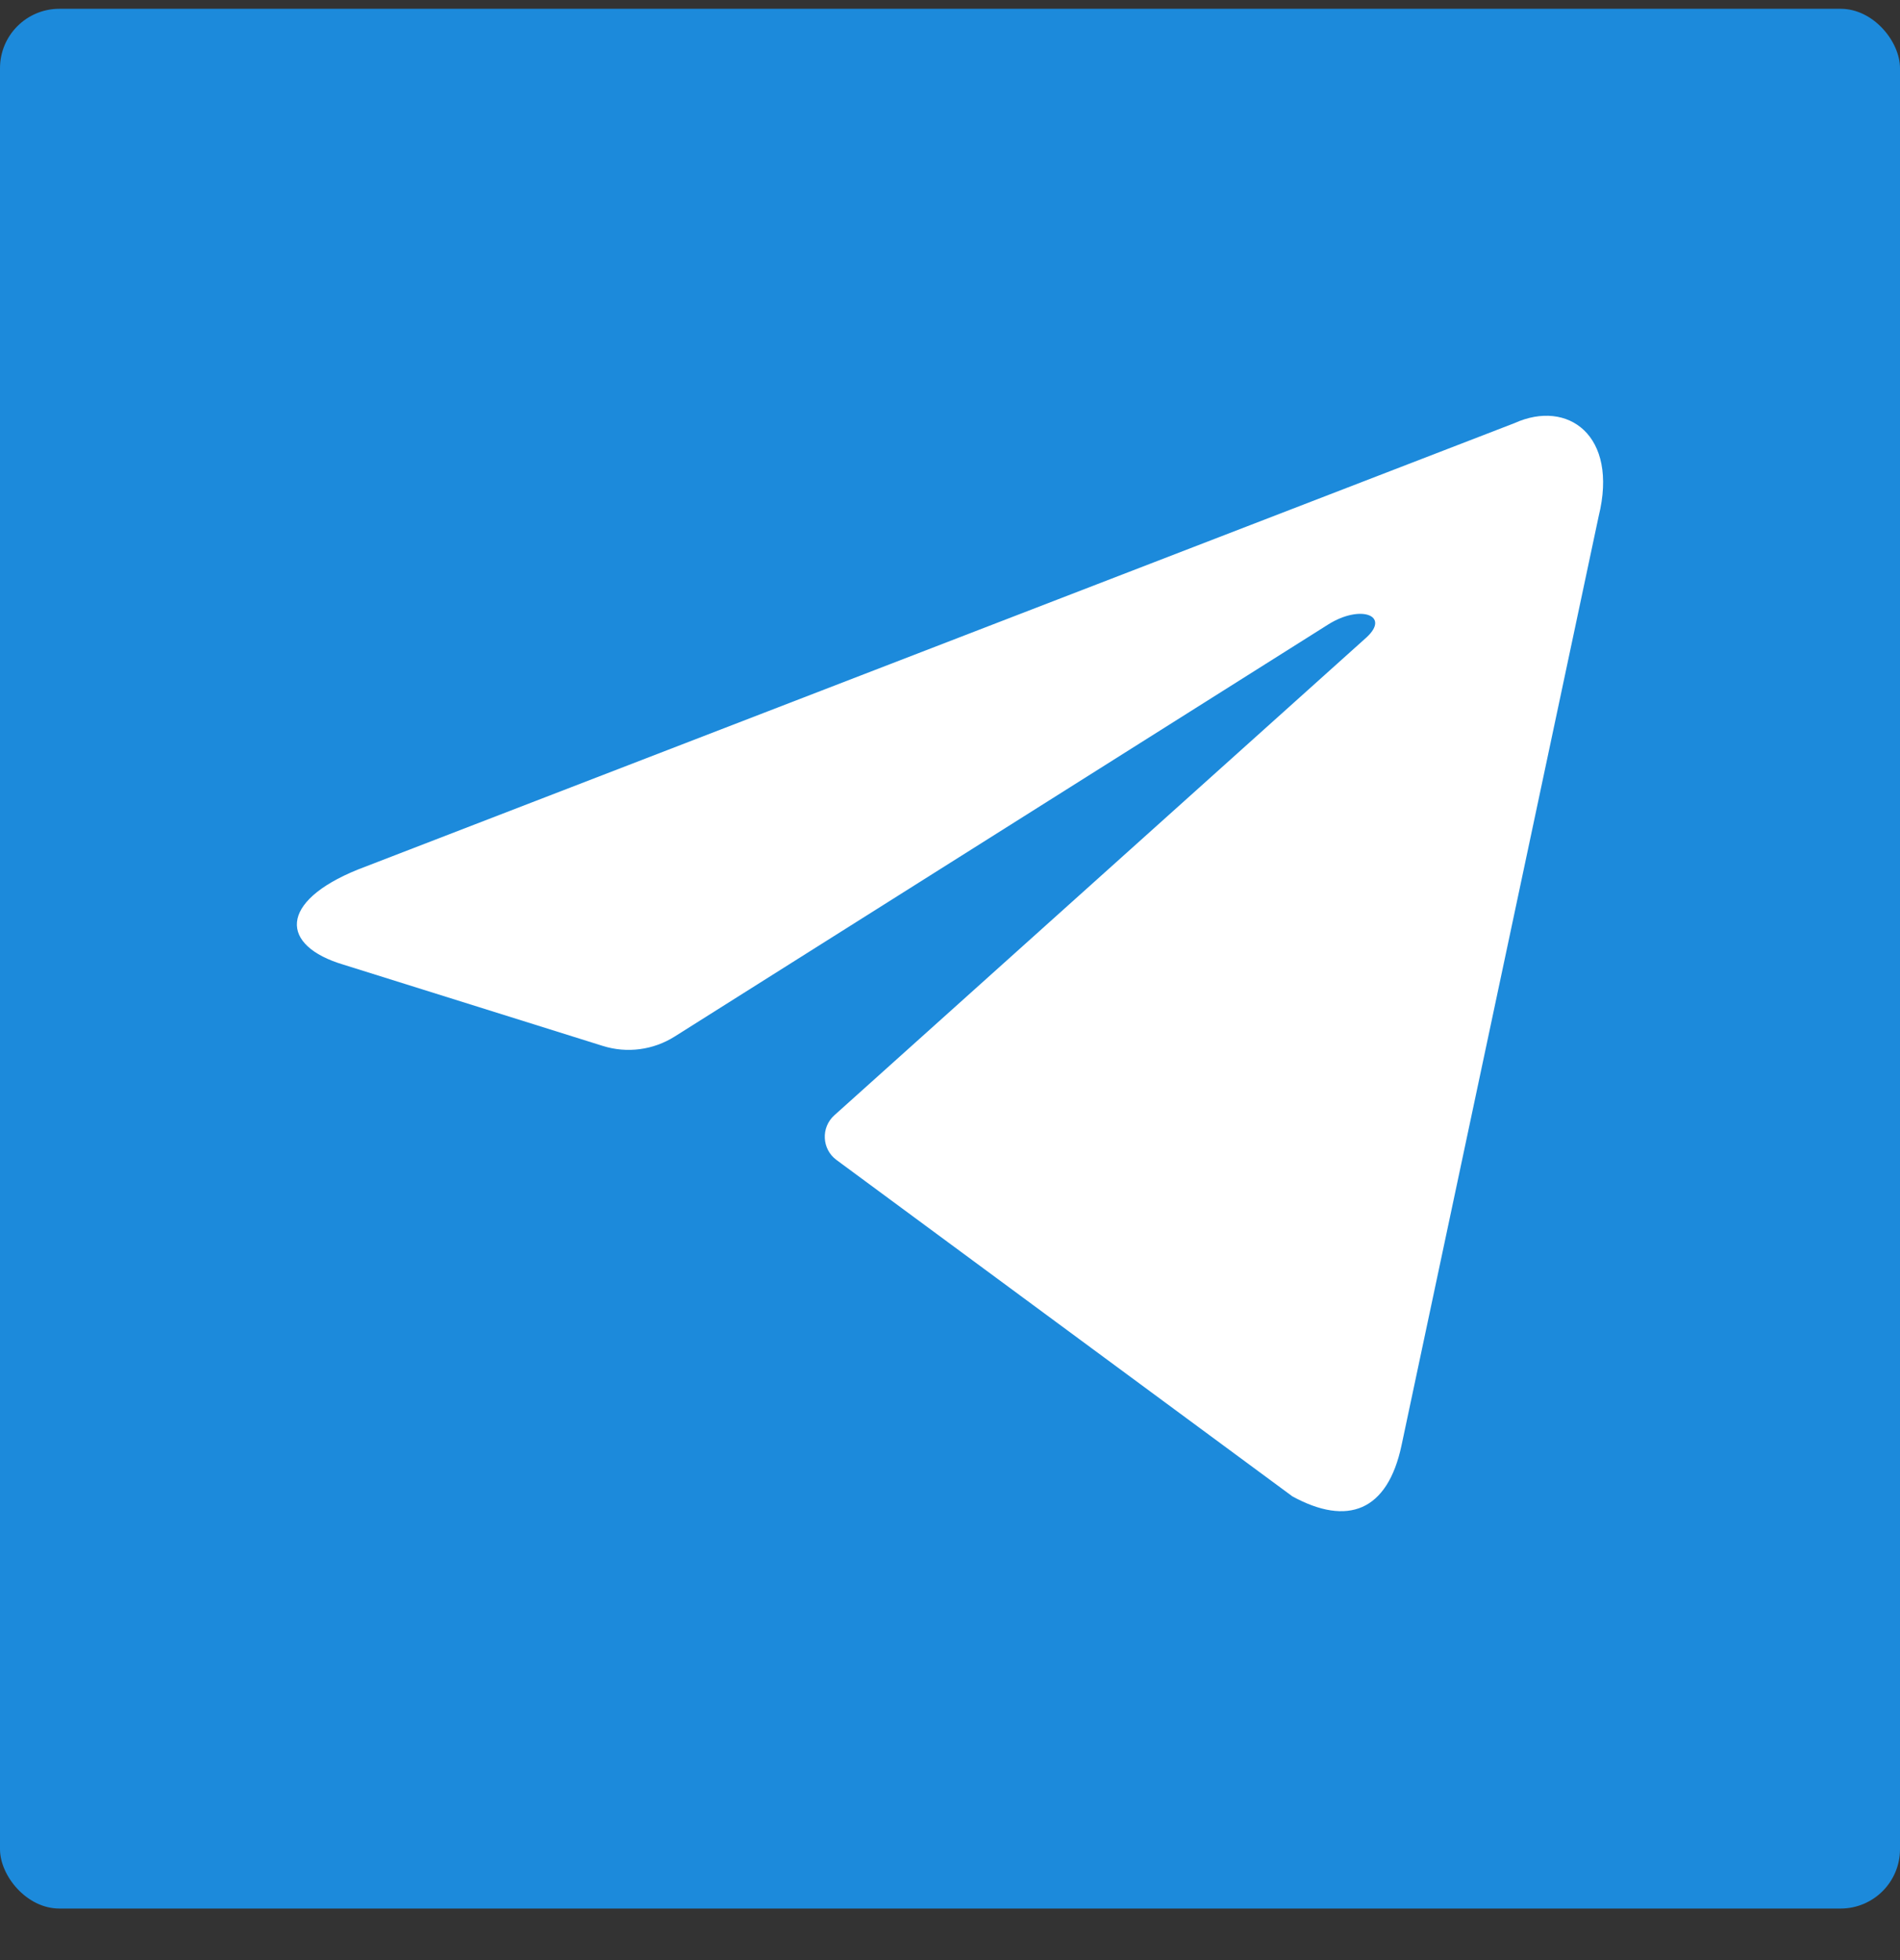
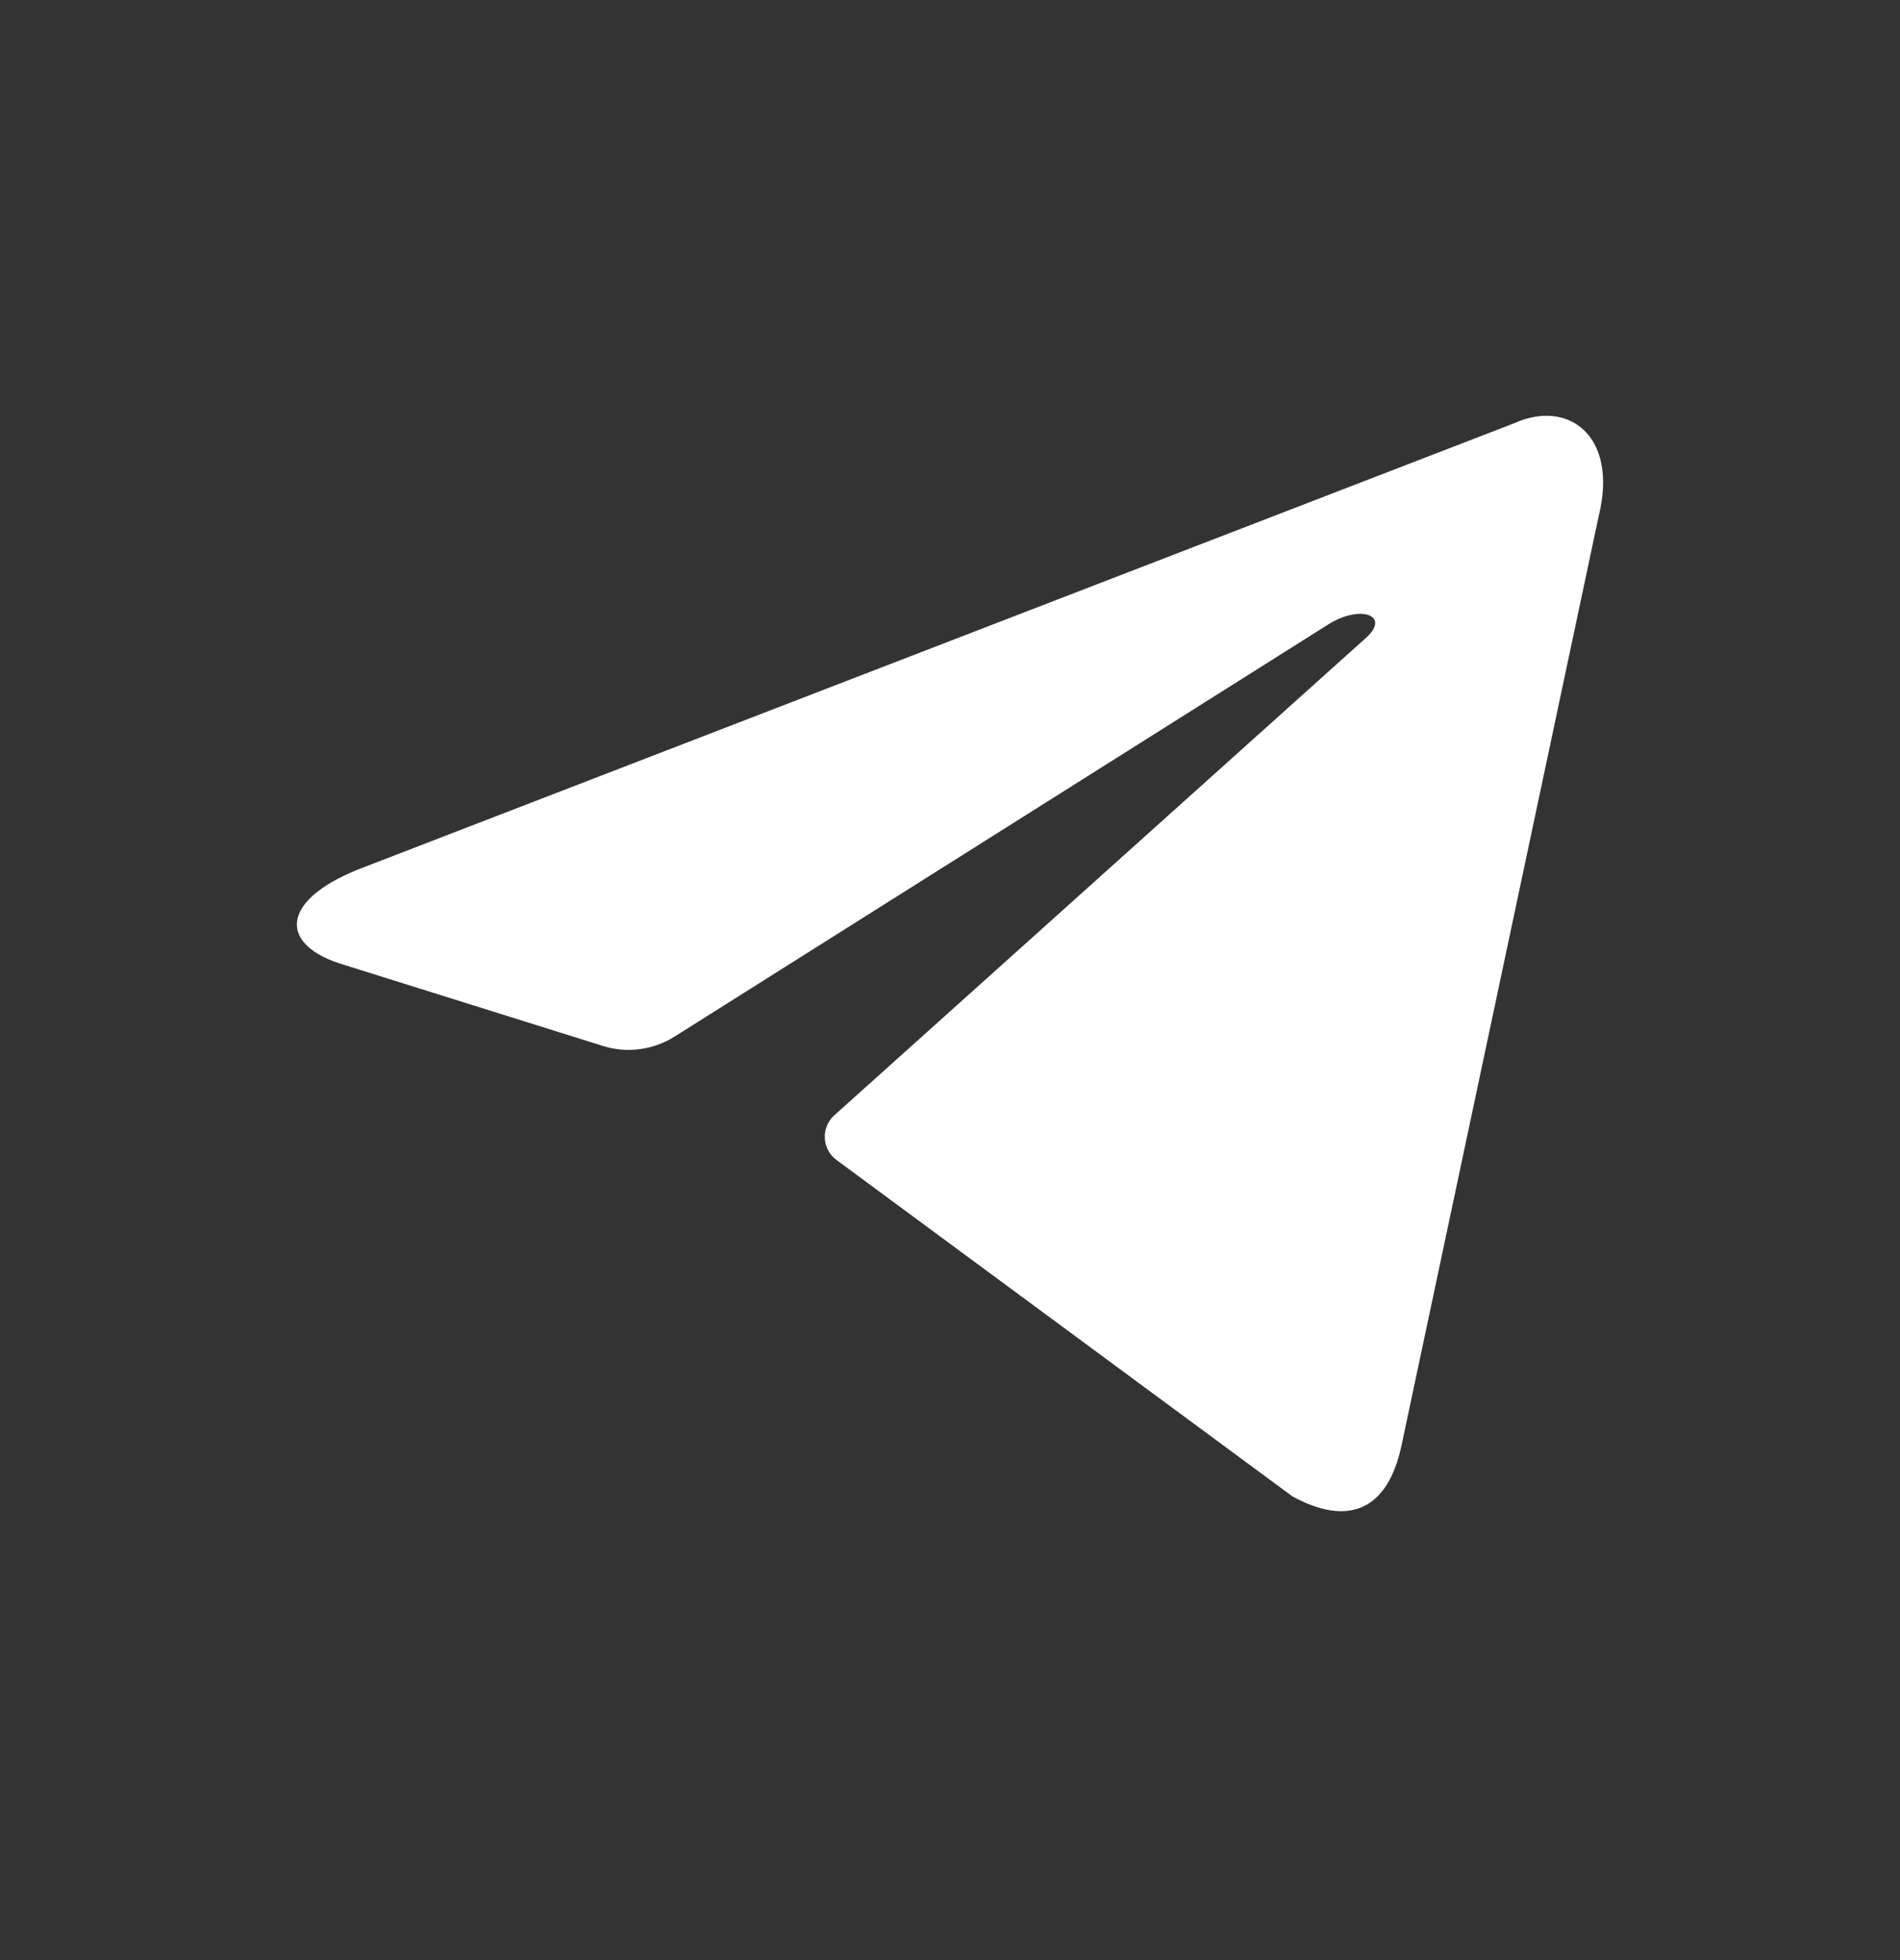
<svg xmlns="http://www.w3.org/2000/svg" width="32" height="33" viewBox="0 0 32 33" fill="none">
  <rect x="0" y="0" width="32" height="33" fill="#333333" stroke="none" />
-   <rect y="0.148" width="32" height="31.984" rx="1" fill="#1C8ADB" />
  <path d="M14.052 18.777C13.823 18.983 13.841 19.347 14.088 19.529L21.767 25.193C22.694 25.699 23.369 25.446 23.605 24.333L26.925 8.691C27.262 7.326 26.403 6.719 25.509 7.123L6.024 14.641C4.692 15.181 4.709 15.922 5.788 16.242L10.152 17.609C10.559 17.737 11.002 17.679 11.363 17.451L22.374 10.511C22.913 10.174 23.419 10.36 23.015 10.731L14.052 18.777Z" fill="white" />
</svg>